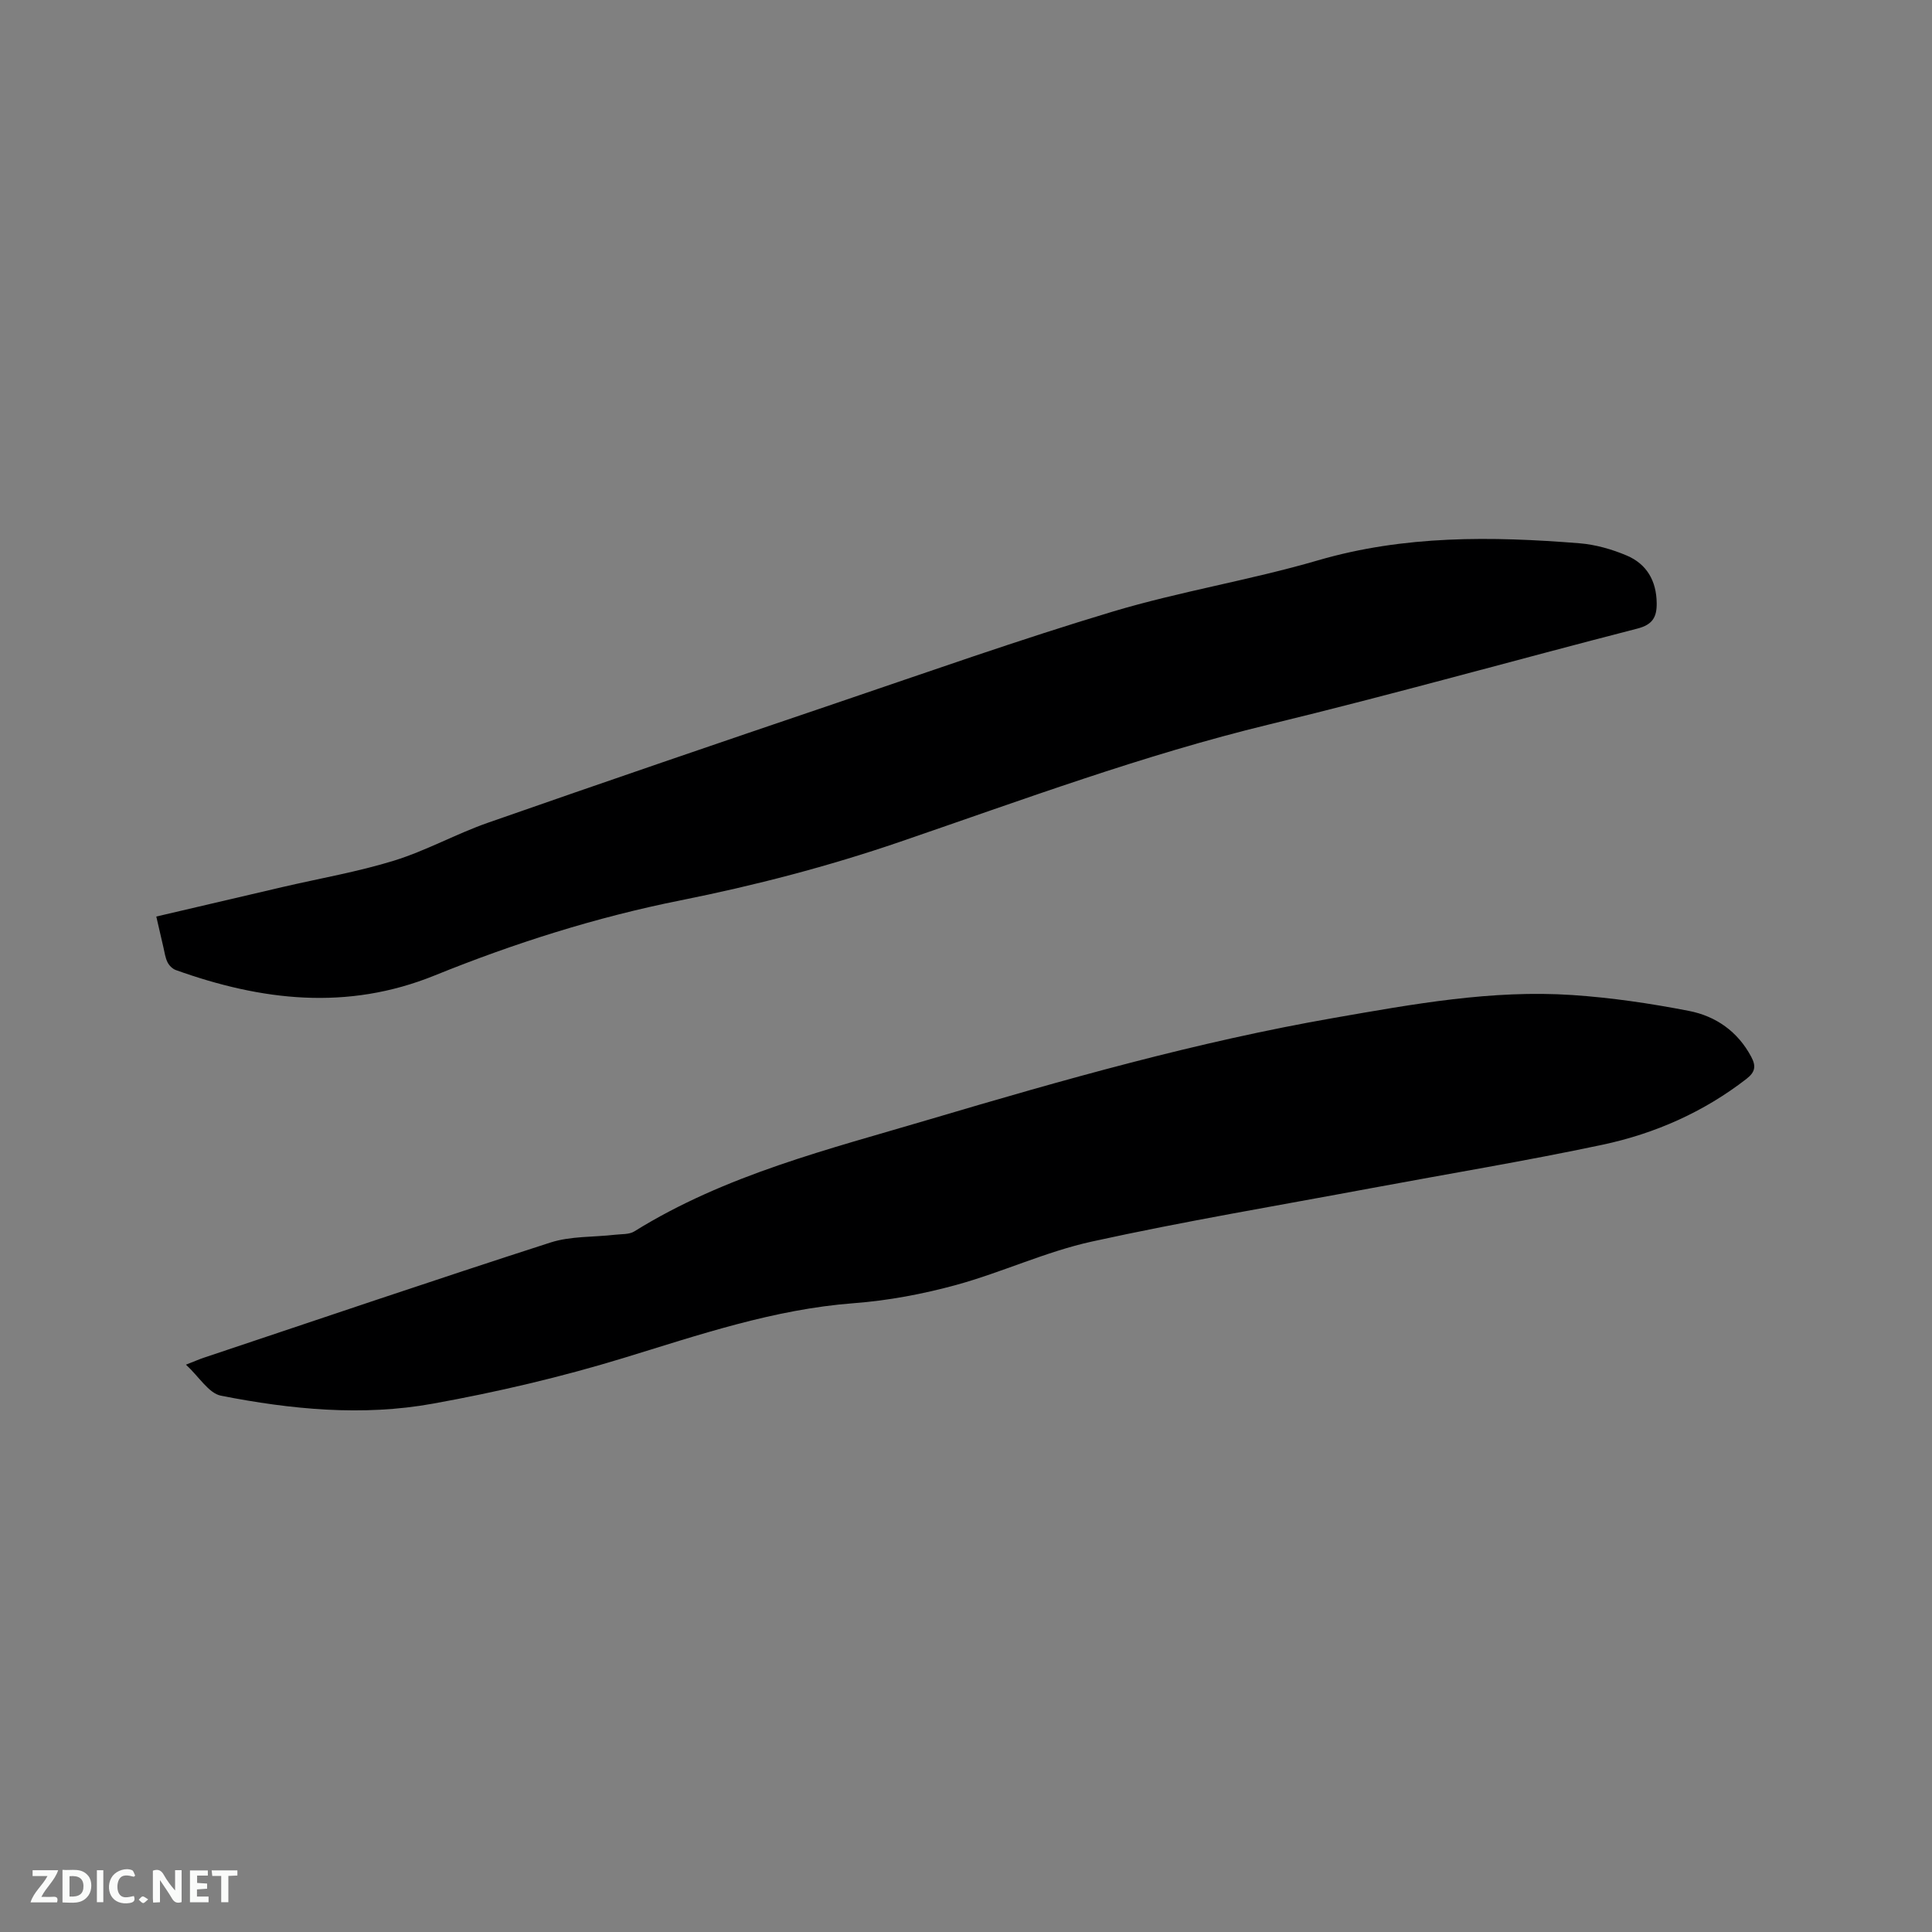
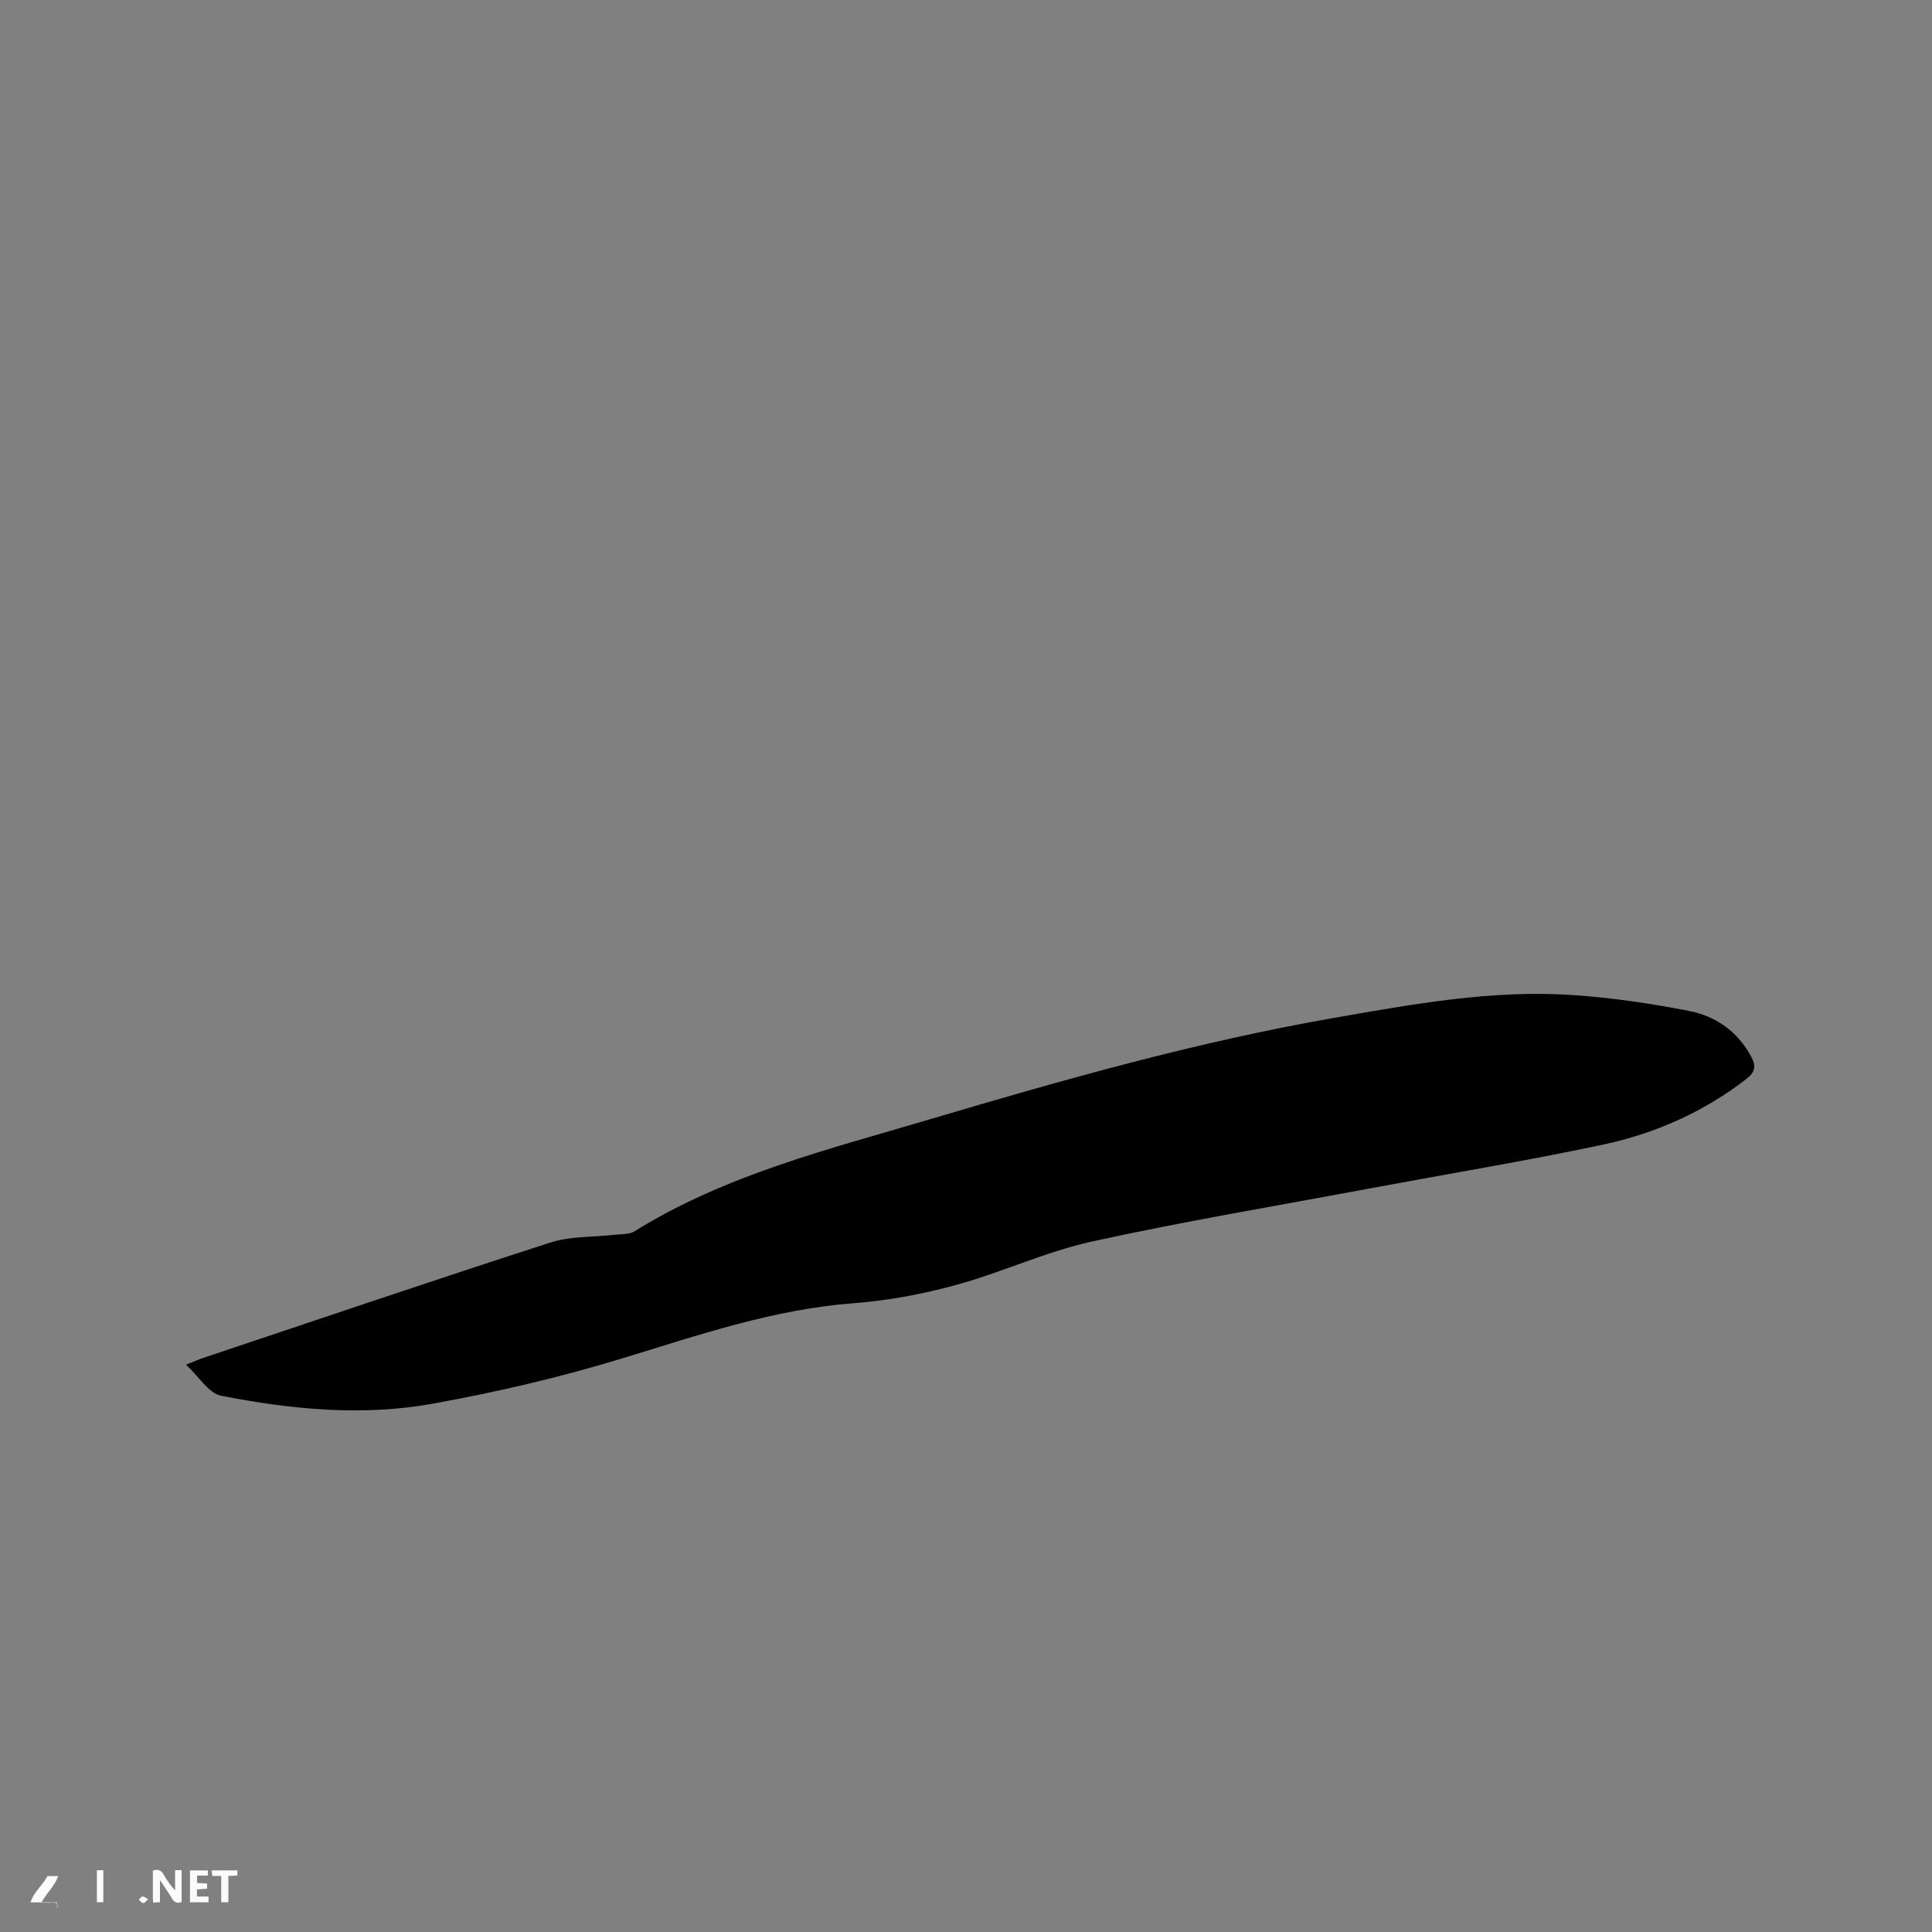
<svg xmlns="http://www.w3.org/2000/svg" enable-background="new 0 0 400 400" viewBox="0 0 400 400">
  <rect x="0" y="0" width="400" height="400" fill="#808080" stroke="none" />
  <path d="m38.5 282.54c1.82-.71 2.76-1.13 3.73-1.45 23.89-7.99 47.73-16.1 71.71-23.83 4.2-1.36 8.93-1.1 13.4-1.62 1.34-.16 2.91-.03 3.97-.68 18.9-11.76 40.27-17.01 61.24-23.23 27.61-8.19 55.31-16.05 83.73-21 16.29-2.84 32.61-5.83 49.23-4.72 8.1.54 16.21 1.74 24.18 3.29 5.54 1.08 10.1 4.25 12.89 9.51 1.01 1.9.84 3.13-.97 4.54-8.88 6.89-18.96 11.34-29.8 13.65-15.93 3.38-32.02 6.03-48.04 9.02-19.25 3.6-38.59 6.83-57.71 11.03-9.56 2.1-18.61 6.38-28.08 8.98-6.9 1.89-14.06 3.24-21.19 3.78-16.56 1.25-32.01 6.55-47.7 11.35-12.92 3.95-26.16 7.05-39.46 9.45-14.62 2.65-29.4 1.2-43.9-1.65-2.54-.52-4.53-3.94-7.23-6.42z" fill="#000001" />
-   <path d="m32.36 189.76c8.84-2.07 17.47-4.09 26.1-6.1 7.73-1.8 15.6-3.15 23.17-5.49 6.63-2.06 12.82-5.53 19.39-7.83 23.97-8.38 48-16.6 72.05-24.75 19.05-6.46 38.03-13.18 57.29-18.96 13.97-4.19 28.49-6.52 42.49-10.61 17.89-5.22 35.96-5 54.17-3.54 3.31.27 6.69 1.23 9.76 2.53 4.15 1.75 6.17 5.24 6.22 9.86.04 2.89-.85 4.46-3.99 5.27-25.42 6.54-50.7 13.66-76.21 19.84-26.1 6.32-51.18 15.65-76.5 24.32-14.84 5.08-29.96 9.02-45.36 12.1-17.47 3.49-34.45 8.87-50.95 15.56-18.13 7.35-35.88 5.23-53.61-1.13-.68-.25-1.37-.94-1.7-1.61-.46-.93-.6-2.02-.84-3.05-.48-2.05-.94-4.09-1.48-6.41z" fill="#000001" />
  <g fill="#fafbfa">
    <path d="m37.59 393.81c-.92.31-1.52.05-2-.78-.7-1.2-1.52-2.34-2.47-3.78v4.59c-.55.03-.95.05-1.41.07-.03-.37-.06-.64-.06-.91 0-1.91 0-3.81 0-5.7 1.13-.41 1.77-.03 2.29.91.62 1.11 1.38 2.14 2.31 3.19v-4.2h1.35v6.61z" />
-     <path d="m12.94 393.88v-6.75c1.9.19 3.93-.54 5.37 1.29.8 1.01.78 2.88.03 3.97-1.37 1.97-3.4 1.51-5.4 1.49m1.45-1.22c2.04.12 2.92-.58 2.89-2.21-.03-1.51-.98-2.19-2.89-2z" />
-     <path d="m11.81 393.87h-5.49c.68-2.18 2.47-3.48 3.51-5.45h-3.08v-1.21h5.29c-.71 2.13-2.44 3.48-3.47 5.51.86 0 1.63.04 2.39-.01.79-.05 1.14.21.85 1.16" />
+     <path d="m11.81 393.87h-5.49c.68-2.18 2.47-3.48 3.51-5.45h-3.08h5.29c-.71 2.13-2.44 3.48-3.47 5.51.86 0 1.63.04 2.39-.01.79-.05 1.14.21.85 1.16" />
    <path d="m39.33 393.86v-6.61h3.7v1.07h-2.22v1.52c.68.04 1.34.09 2.07.13v1.07c-.72.05-1.38.09-2.1.14v1.48h2.4v1.19h-3.85z" />
-     <path d="m27.71 388.56c-1.15-.3-2.46-.61-3.1.64-.37.73-.41 1.93-.06 2.67.63 1.35 1.99.93 3.17.68.35.94-.01 1.32-.93 1.46-1.62.25-3.05-.27-3.76-1.48-.73-1.24-.6-3.03.31-4.17.88-1.11 2.71-1.7 4-1.16.32.13.44.74.65 1.12-.1.08-.19.16-.28.24" />
    <path d="m49.15 387.24v1.07c-.59.02-1.17.05-1.87.08v5.44h-1.48v-5.44h-1.85c-.05-.4-.08-.73-.13-1.15z" />
    <path d="m20.06 387.21h1.33v6.62h-1.33z" />
    <path d="m30.68 393.25c-.49.38-.8.79-1.05.76-.32-.05-.6-.45-.9-.7.26-.24.51-.64.8-.67.29-.04.62.3 1.15.61" />
  </g>
</svg>